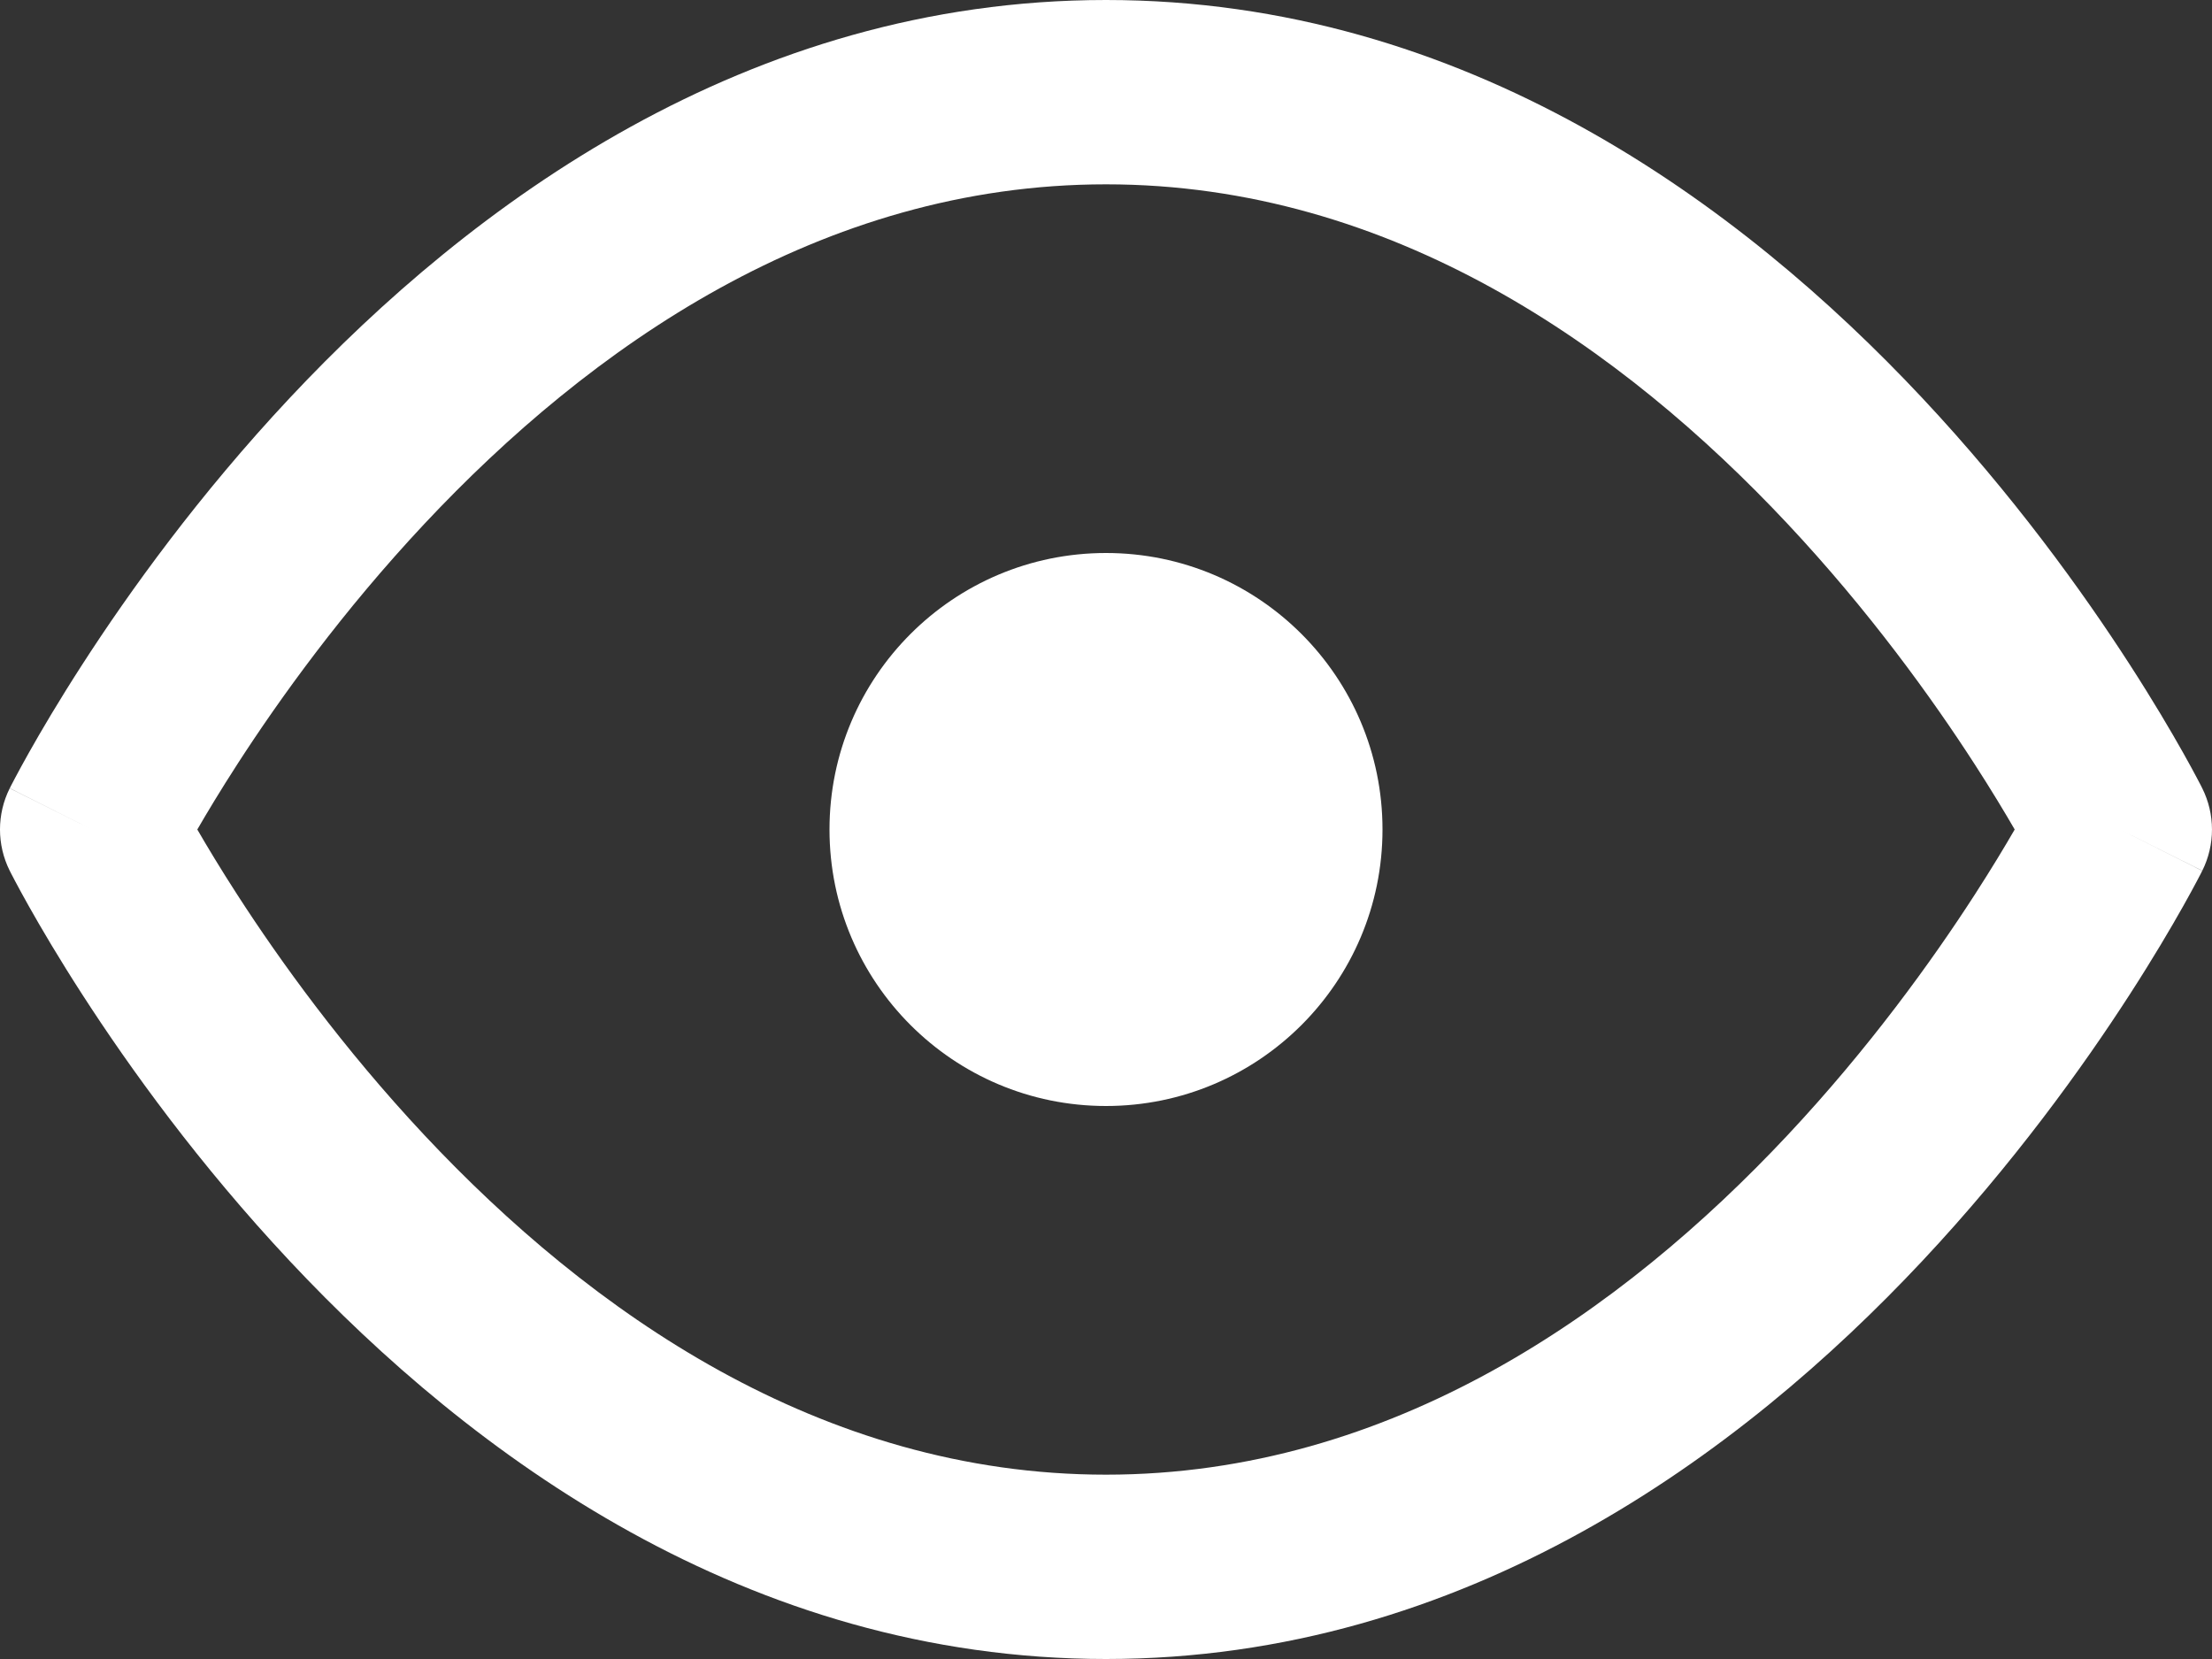
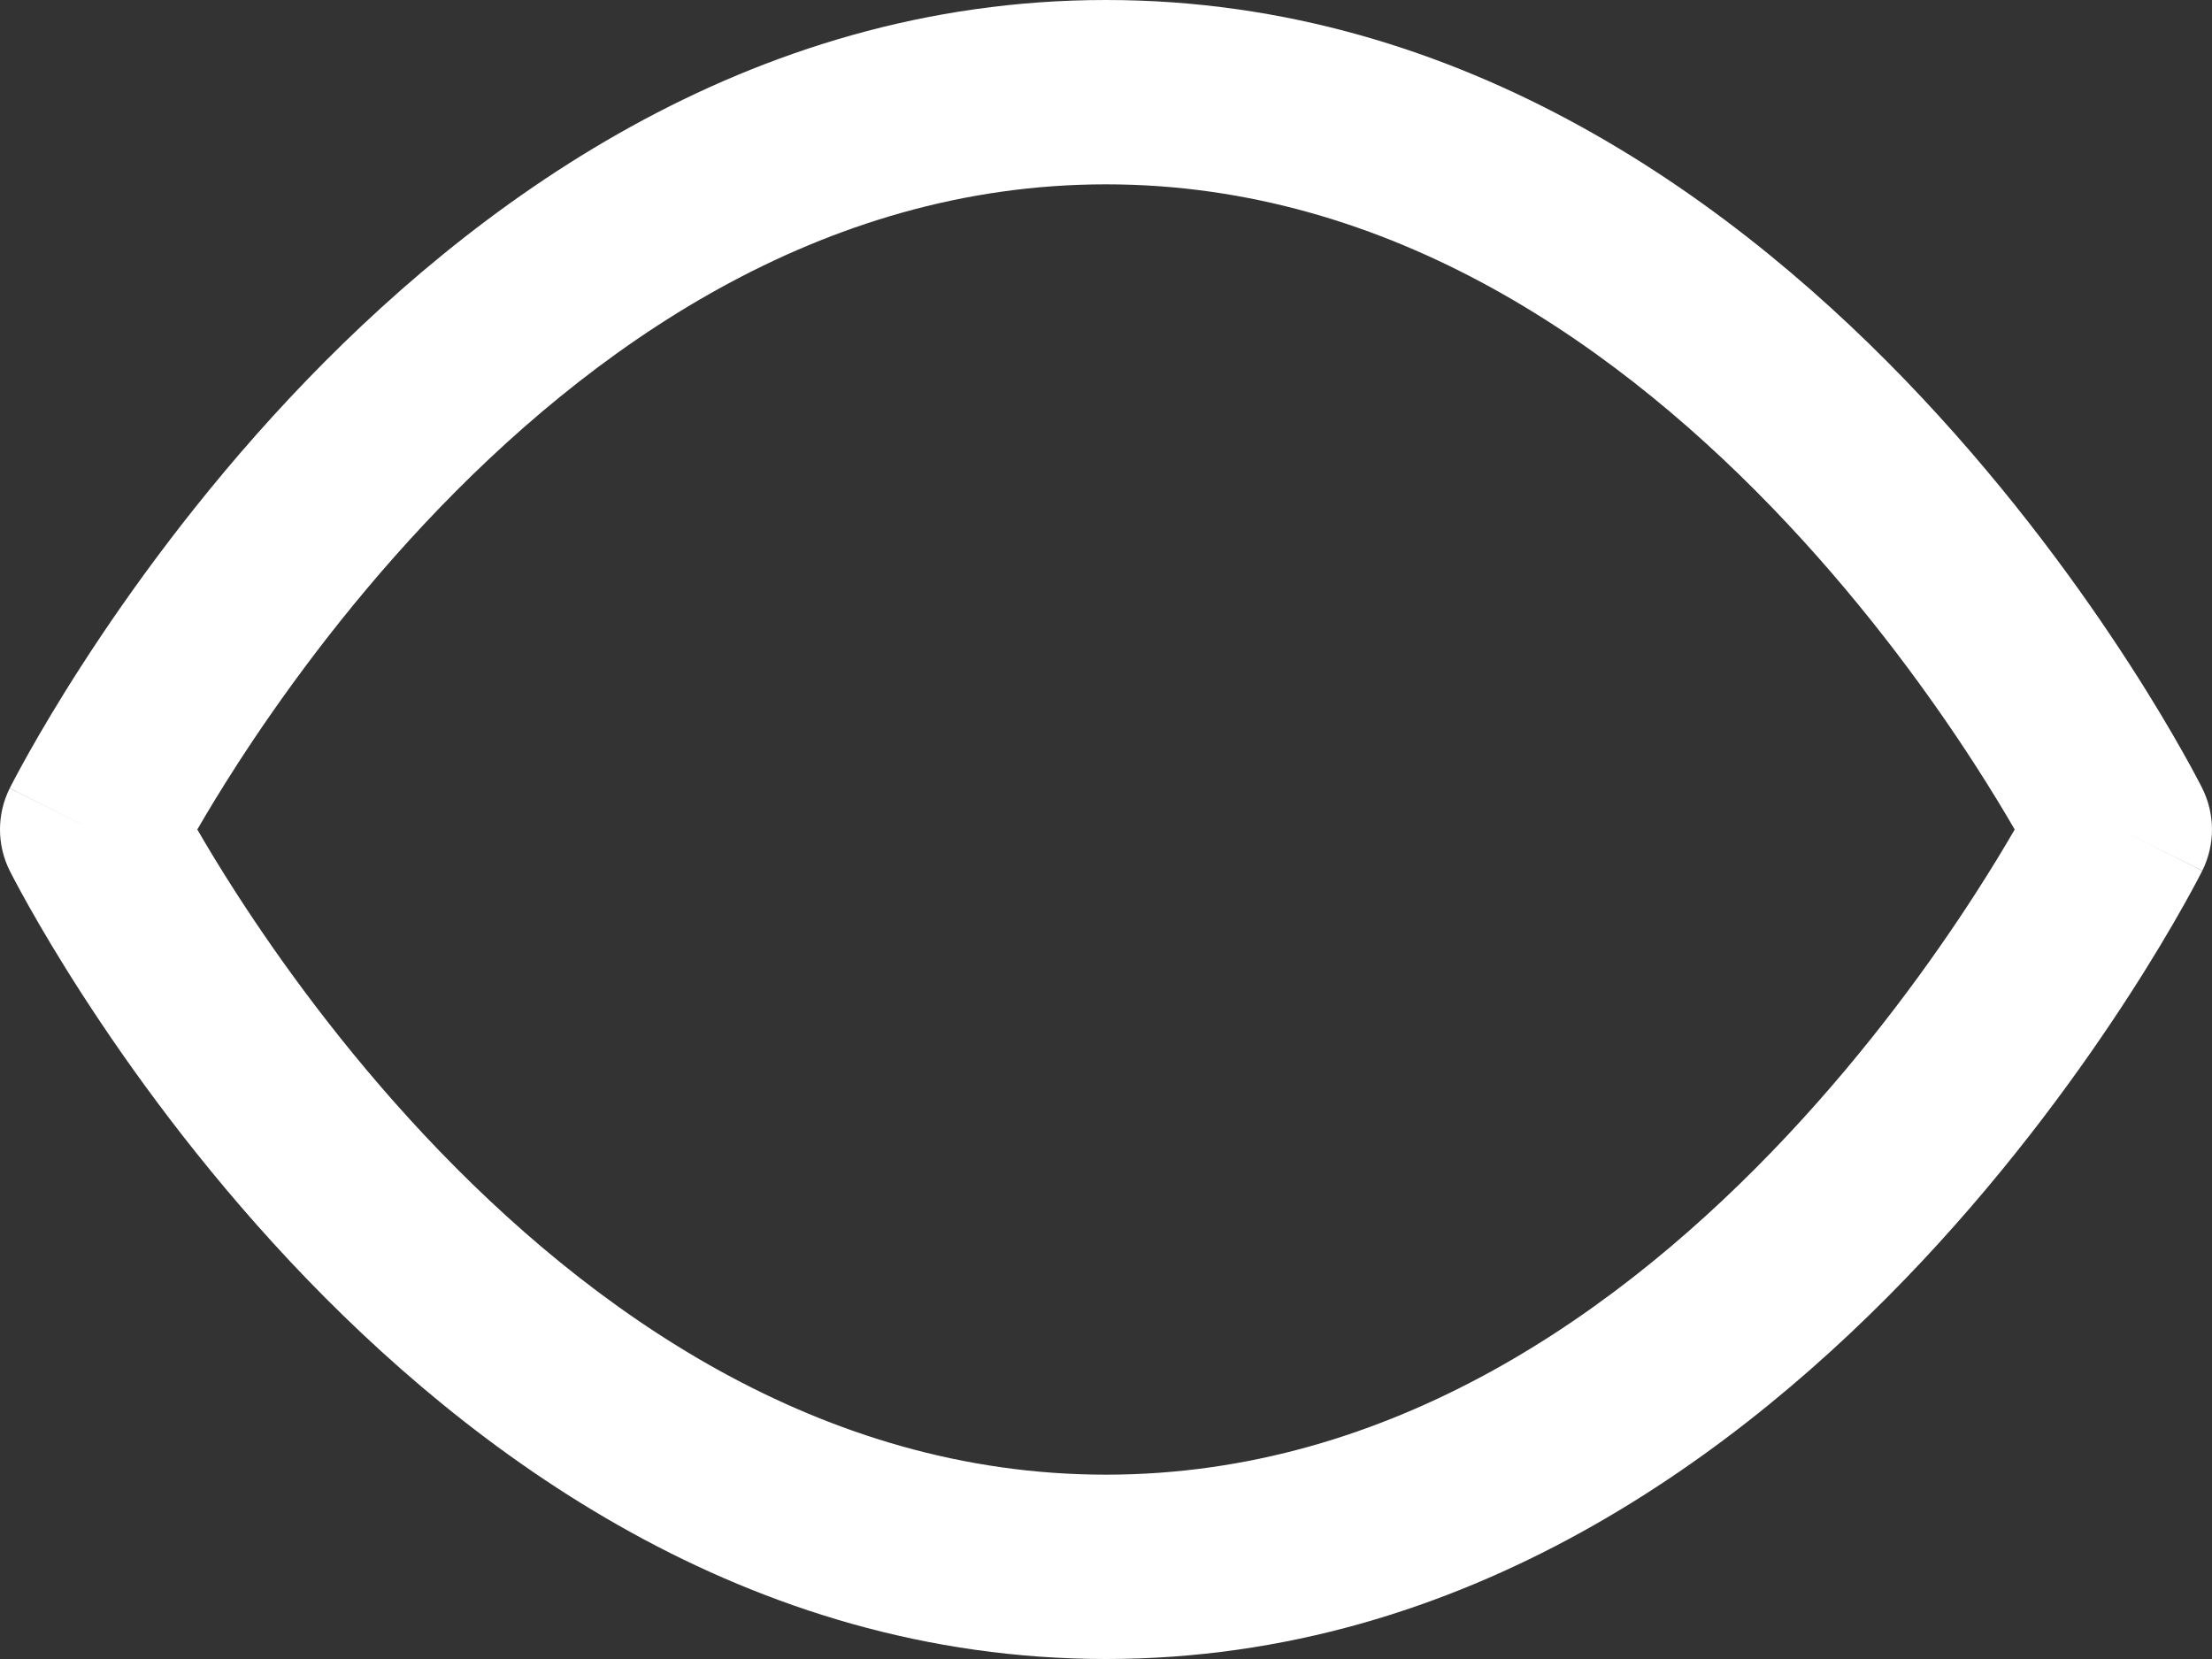
<svg xmlns="http://www.w3.org/2000/svg" width="96" height="72" viewBox="0 0 96 72" fill="none">
  <rect x="0" y="0" width="96" height="72" fill="#333333" stroke="none" />
  <path fill-rule="evenodd" clip-rule="evenodd" d="M8.563 36C9 36.755 9.58 37.718 10.298 38.83C12.142 41.685 14.873 45.482 18.418 49.264C25.582 56.906 35.598 64 48 64C60.402 64 70.418 56.906 77.582 49.264C81.127 45.482 83.858 41.685 85.702 38.83C86.42 37.718 87 36.755 87.437 36C87 35.245 86.42 34.282 85.702 33.17C83.858 30.315 81.127 26.518 77.582 22.736C70.418 15.094 60.402 8 48 8C35.598 8 25.582 15.094 18.418 22.736C14.873 26.518 12.142 30.315 10.298 33.17C9.58 34.282 9 35.245 8.563 36ZM92 36C95.578 34.211 95.576 34.208 95.576 34.208L95.57 34.196L95.556 34.168L95.511 34.079C95.472 34.005 95.419 33.901 95.349 33.77C95.21 33.507 95.008 33.133 94.744 32.664C94.217 31.727 93.441 30.406 92.423 28.83C90.392 25.685 87.373 21.482 83.418 17.264C75.582 8.906 63.598 0 48 0C32.402 0 20.418 8.906 12.582 17.264C8.627 21.482 5.608 25.685 3.577 28.83C2.559 30.406 1.783 31.727 1.256 32.664C0.992 33.133 0.79 33.507 0.651 33.77C0.581 33.901 0.528 34.005 0.489 34.079L0.444 34.168L0.43 34.196L0.425 34.205C0.425 34.205 0.422 34.211 4 36L0.422 34.211C-0.141 35.337 -0.141 36.663 0.422 37.789L4 36C0.422 37.789 0.422 37.789 0.422 37.789L0.43 37.804L0.444 37.832L0.489 37.921C0.528 37.995 0.581 38.099 0.651 38.23C0.79 38.493 0.992 38.867 1.256 39.336C1.783 40.273 2.559 41.594 3.577 43.17C5.608 46.315 8.627 50.518 12.582 54.736C20.418 63.094 32.402 72 48 72C63.598 72 75.582 63.094 83.418 54.736C87.373 50.518 90.392 46.315 92.423 43.17C93.441 41.594 94.217 40.273 94.744 39.336C95.008 38.867 95.21 38.493 95.349 38.23C95.419 38.099 95.472 37.995 95.511 37.921L95.556 37.832L95.57 37.804L95.575 37.795C95.575 37.795 95.578 37.789 92 36ZM92 36L95.578 37.789C96.141 36.663 96.139 35.334 95.576 34.208L92 36Z" fill="white" />
-   <path d="M48 48C54.627 48 60 42.627 60 36C60 29.373 54.627 24 48 24C41.373 24 36 29.373 36 36C36 42.627 41.373 48 48 48Z" fill="white" />
</svg>